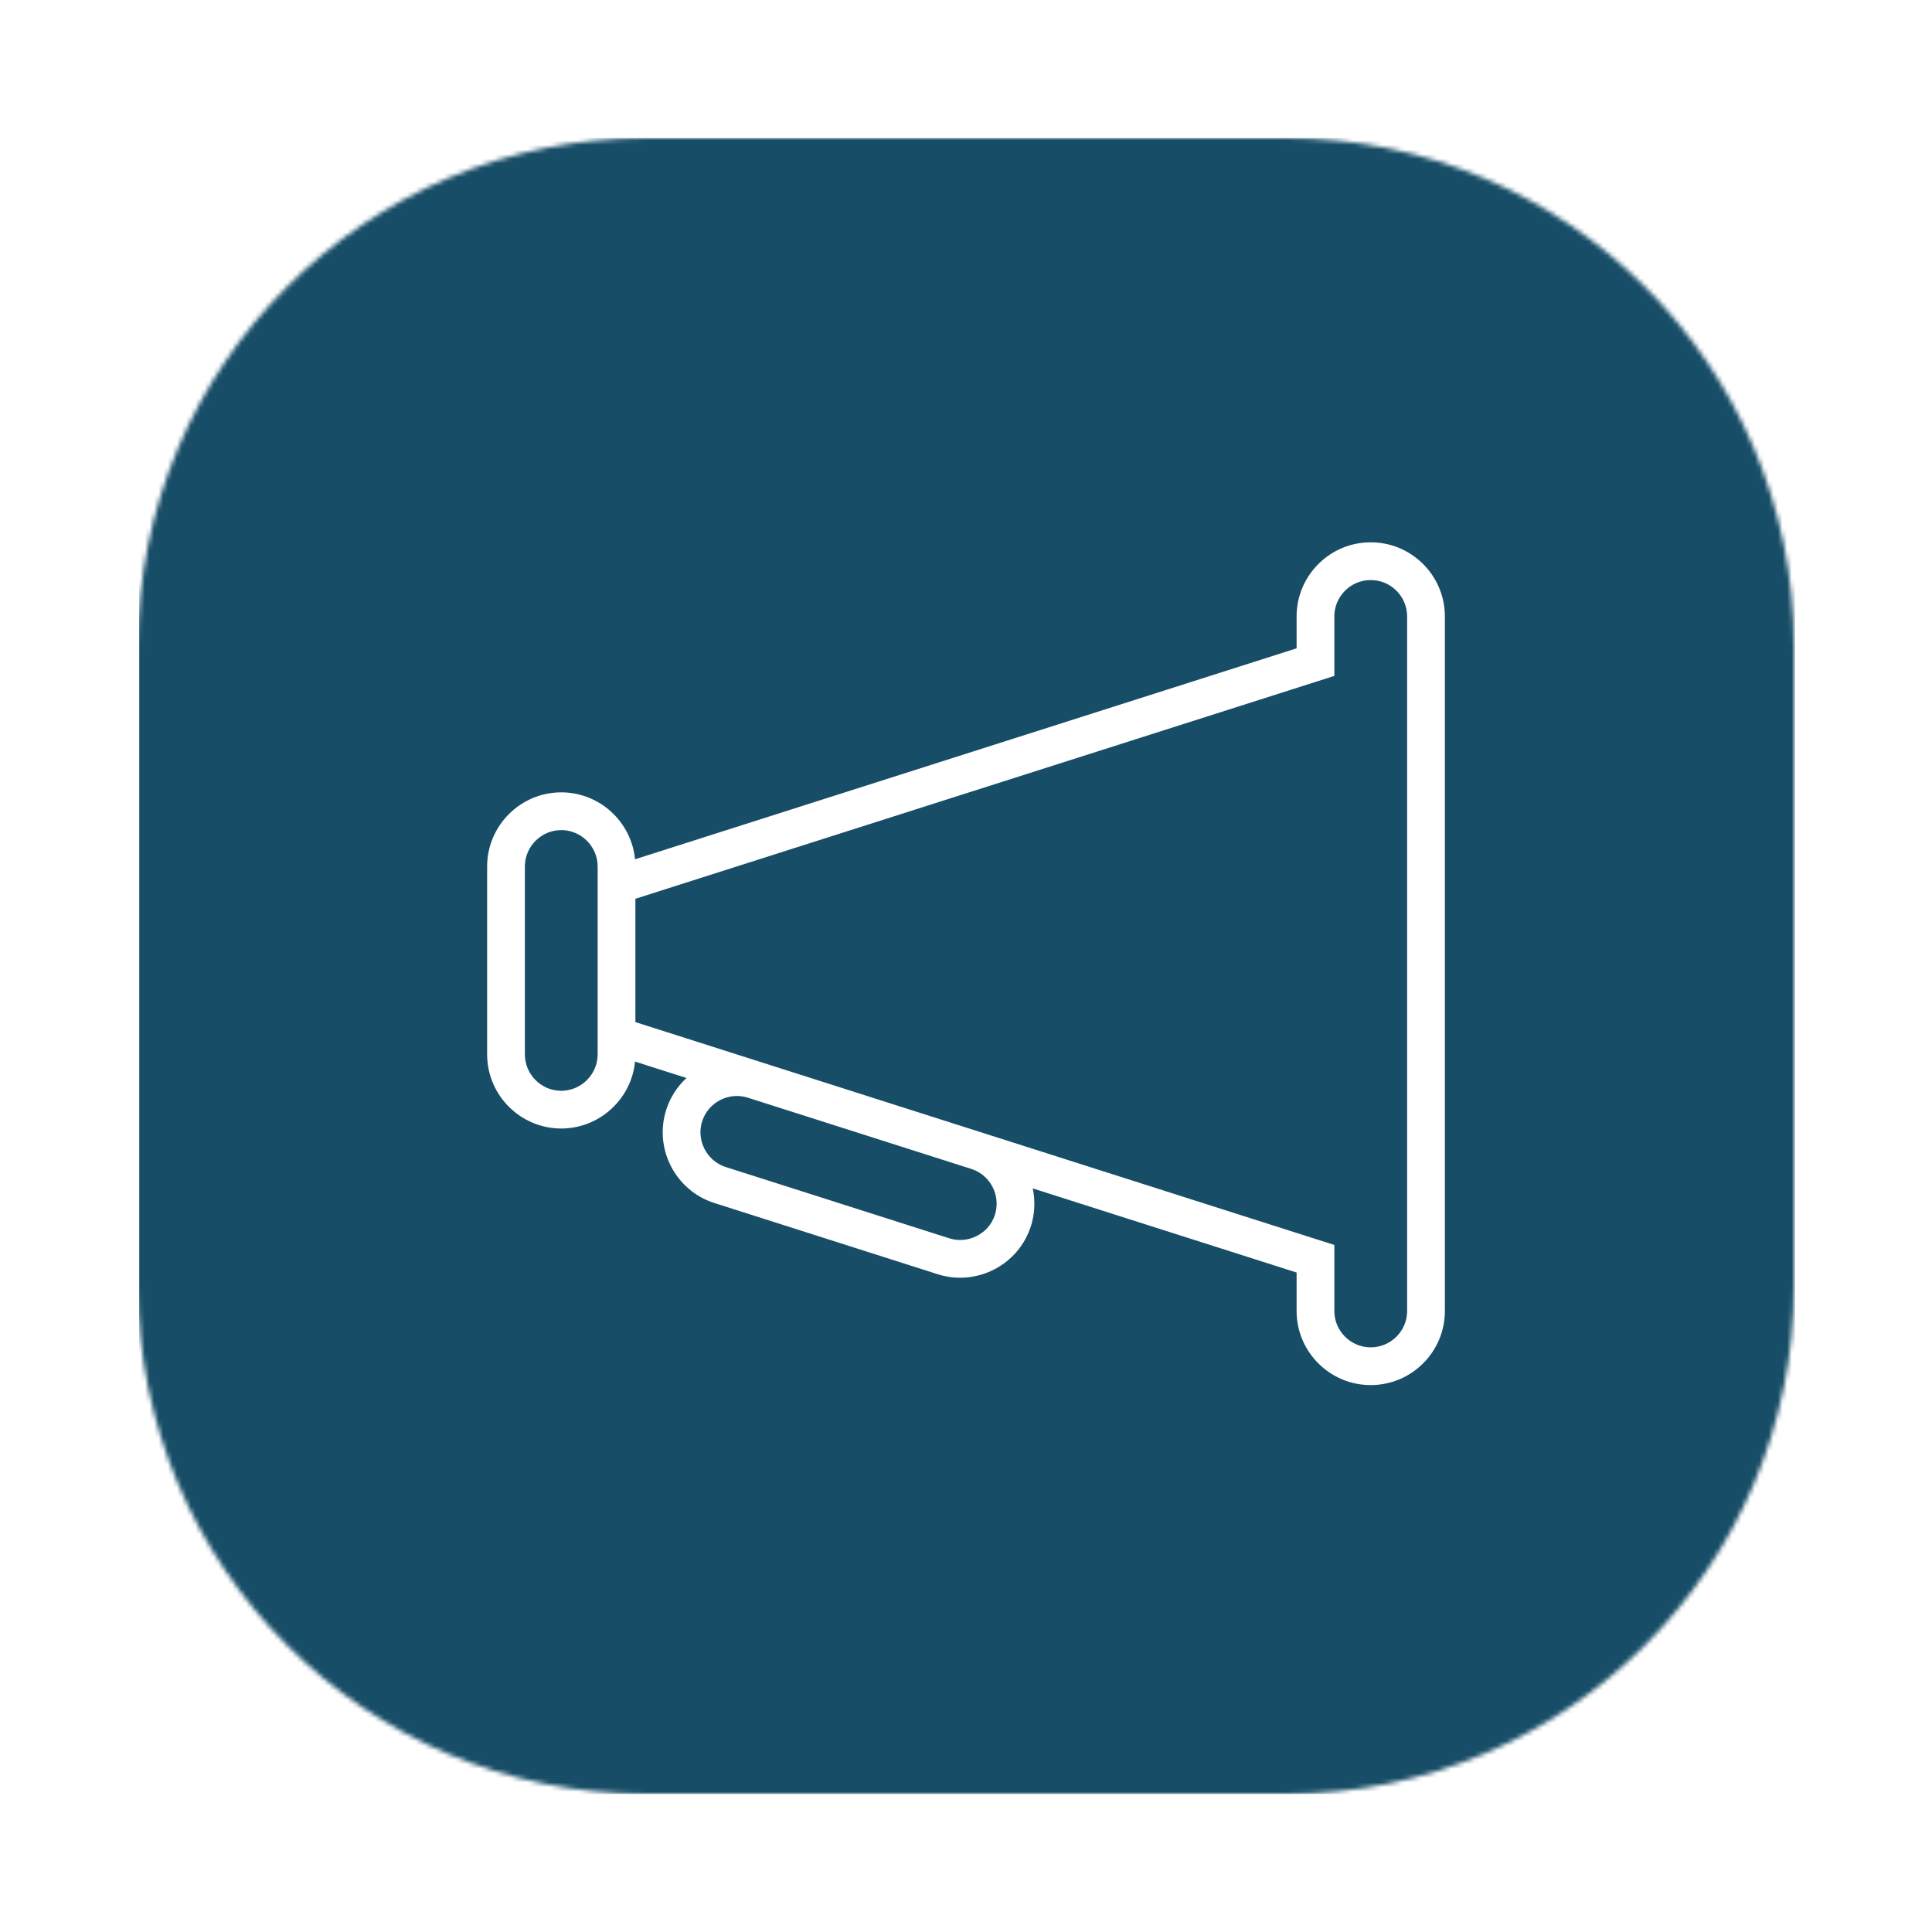
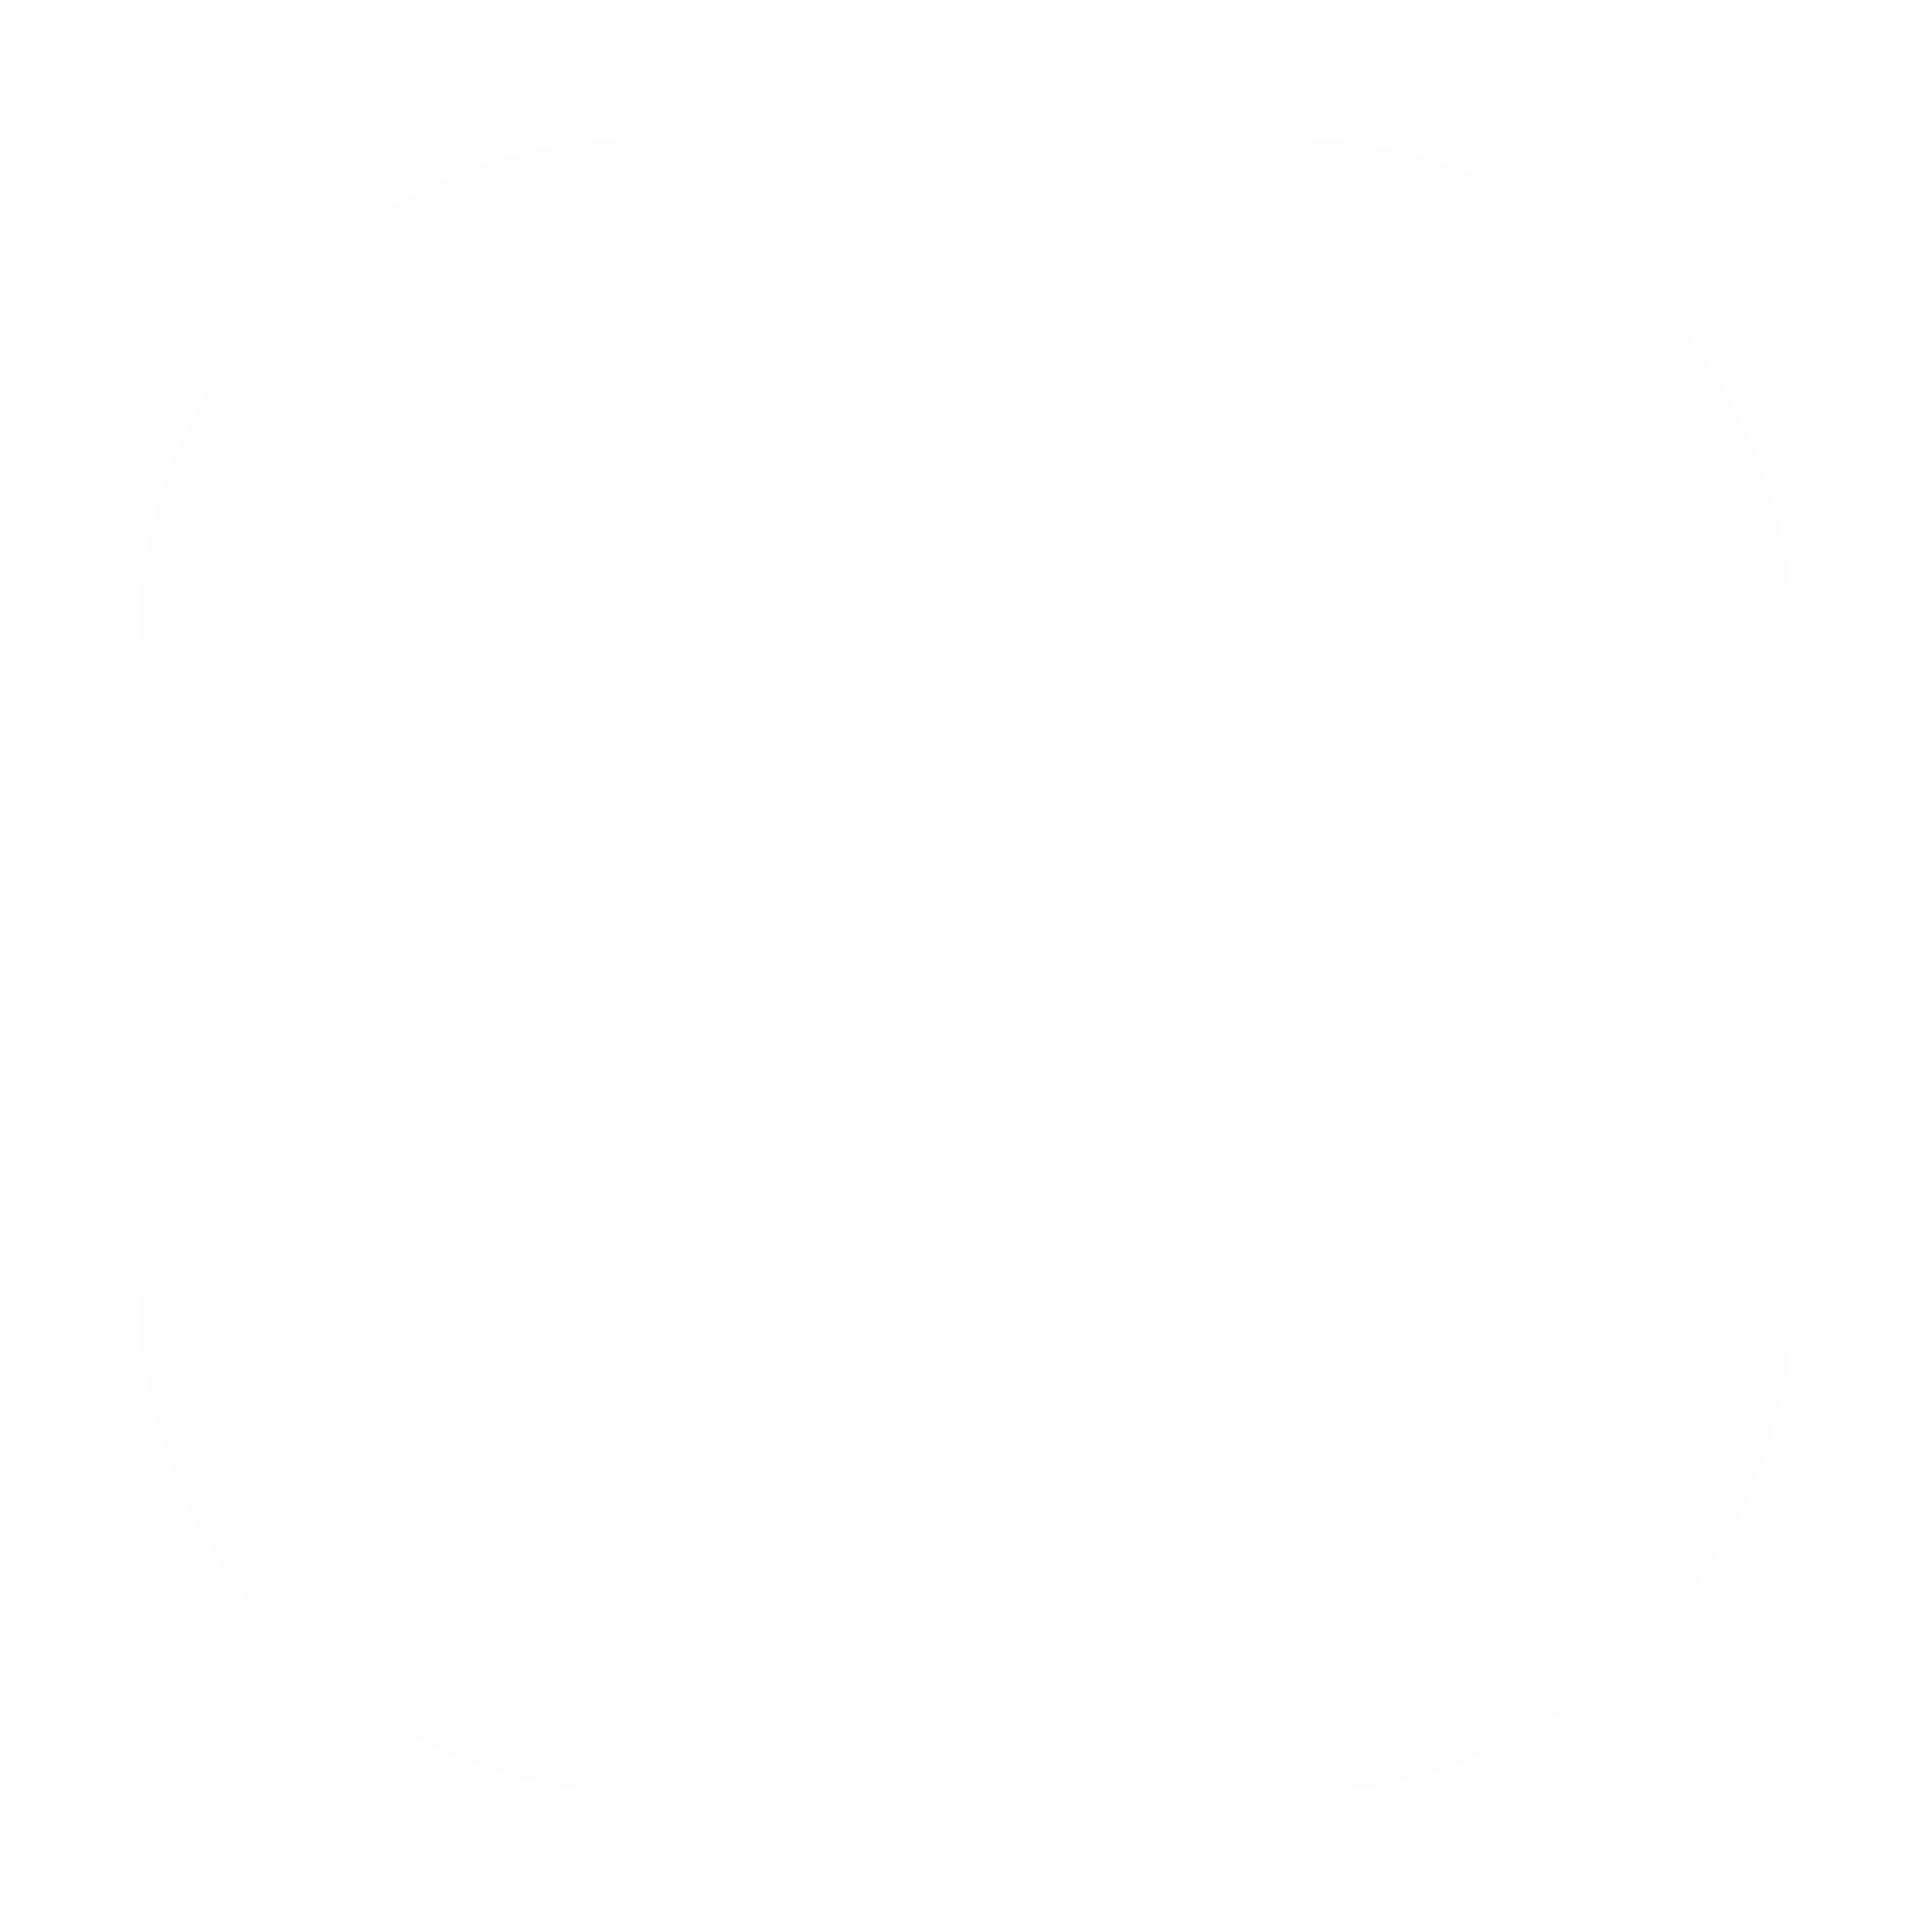
<svg xmlns="http://www.w3.org/2000/svg" width="420" height="420" viewBox="0 0 420 420" fill="none">
  <g filter="url(#filter0_d_1_344)">
    <path fill-rule="evenodd" clip-rule="evenodd" d="M140.526 30H279.474C340.516 30 390 79.484 390 140.526V279.474C390 340.516 340.516 390 279.474 390H140.526C79.484 390 30 340.516 30 279.474V140.526C30 79.484 79.484 30 140.526 30Z" fill="black" fill-opacity="0.01" />
  </g>
  <mask id="mask0_1_344" style="mask-type:alpha" maskUnits="userSpaceOnUse" x="30" y="30" width="360" height="360">
-     <path fill-rule="evenodd" clip-rule="evenodd" d="M140.526 30H279.474C340.516 30 390 79.484 390 140.526V279.474C390 340.516 340.516 390 279.474 390H140.526C79.484 390 30 340.516 30 279.474V140.526C30 79.484 79.484 30 140.526 30Z" fill="white" />
-   </mask>
+     </mask>
  <g mask="url(#mask0_1_344)">
-     <rect x="30.245" y="30" width="360" height="360" fill="#174D67" />
-     <path fill-rule="evenodd" clip-rule="evenodd" d="M314.099 133.671C313.929 124.958 306.766 117.898 298.014 117.898L297.643 117.901L297.325 117.91C288.759 118.245 281.87 125.341 281.87 133.987L281.87 140.941L138.052 186.799C137.26 178.656 130.358 172.25 122.013 172.25C113.14 172.25 105.897 179.493 105.897 188.366V229.213L105.901 229.529C106.07 238.258 113.245 245.329 122.013 245.329L122.369 245.325L122.711 245.313C130.778 244.942 137.284 238.667 138.052 230.78L149.238 234.346C147.253 236.175 145.702 238.524 144.827 241.269C142.131 249.722 146.832 258.824 155.285 261.52L203.859 277.008L204.168 277.103C212.534 279.588 221.446 274.901 224.109 266.55L224.213 266.21L224.342 265.743C224.989 263.249 225.015 260.727 224.512 258.349L281.87 276.638L281.87 285.013L281.873 285.329C282.042 294.043 289.206 301.102 297.959 301.102L298.33 301.099C307.043 300.93 314.102 293.766 314.102 285.013V133.987L314.099 133.671ZM297.959 126.102H298.014C302.34 126.102 305.897 129.66 305.897 133.987V285.013L305.894 285.257C305.763 289.474 302.259 292.898 298.014 292.898L297.715 292.894C293.499 292.763 290.074 289.259 290.074 285.013L290.075 270.644L138.129 222.193V195.386L290.075 146.936L290.074 133.986L290.078 133.742C290.209 129.527 293.714 126.102 297.959 126.102ZM162.584 238.628C158.448 237.309 153.962 239.625 152.643 243.762C151.35 247.818 153.554 252.212 157.541 253.624L157.778 253.703L206.351 269.191C210.409 270.485 214.801 268.282 216.198 264.341L216.277 264.107L216.351 263.865C217.519 259.857 215.313 255.584 211.395 254.196L211.158 254.116L162.584 238.628ZM114.106 188.121C114.237 183.89 117.753 180.455 122.013 180.455C126.355 180.455 129.924 184.024 129.924 188.366V229.213L129.92 229.463C129.788 233.618 126.388 237.017 122.214 237.122L121.962 237.125L121.72 237.121C117.537 236.99 114.102 233.474 114.102 229.213V188.366L114.106 188.121Z" fill="white" />
-   </g>
+     </g>
  <defs>
    <filter id="filter0_d_1_344" x="0" y="0" width="420" height="420" filterUnits="userSpaceOnUse" color-interpolation-filters="sRGB">
      <feFlood flood-opacity="0" result="BackgroundImageFix" />
      <feColorMatrix in="SourceAlpha" type="matrix" values="0 0 0 0 0 0 0 0 0 0 0 0 0 0 0 0 0 0 127 0" result="hardAlpha" />
      <feOffset />
      <feGaussianBlur stdDeviation="15" />
      <feColorMatrix type="matrix" values="0 0 0 0 0 0 0 0 0 0 0 0 0 0 0 0 0 0 0.072 0" />
      <feBlend mode="normal" in2="BackgroundImageFix" result="effect1_dropShadow_1_344" />
      <feBlend mode="normal" in="SourceGraphic" in2="effect1_dropShadow_1_344" result="shape" />
    </filter>
  </defs>
</svg>